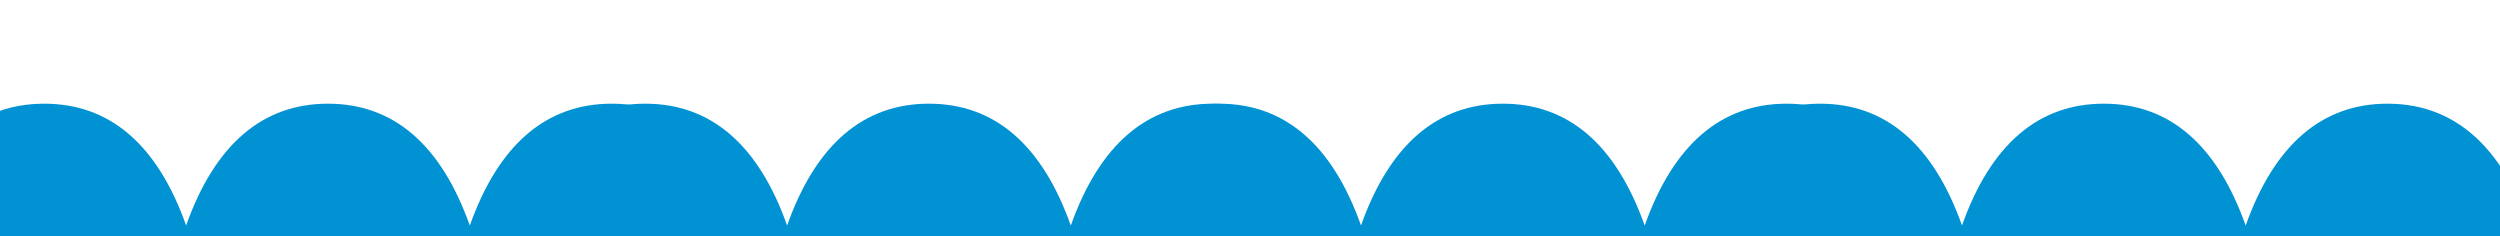
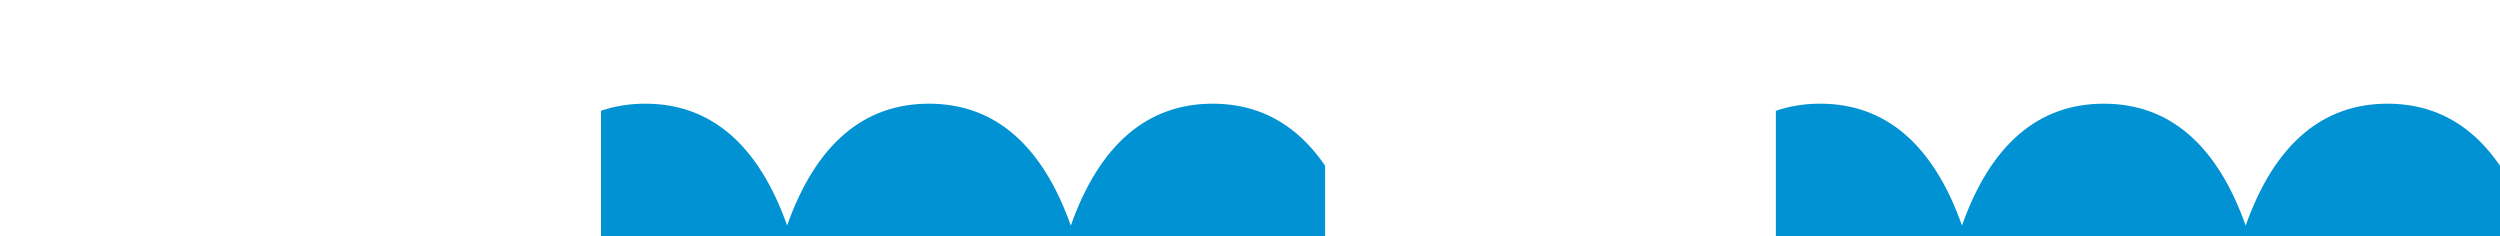
<svg xmlns="http://www.w3.org/2000/svg" fill="none" viewBox="0 0 1015 96" height="96" width="1015">
  <g clip-path="url(#clip0_1366_121)">
    <path fill="#0092D3" d="M31.48 42.097C58.101 42.097 77.465 58.746 89.105 91.652C100.745 58.746 120.109 42.097 146.73 42.097C173.351 42.097 192.679 58.746 204.354 91.581C215.994 58.71 235.358 42.097 261.979 42.097C288.6 42.097 307.928 58.71 319.568 91.545C331.208 58.71 350.536 42.097 377.157 42.097C403.777 42.097 423.105 58.746 434.745 91.581C446.386 58.746 465.75 42.097 492.334 42.097C522.296 42.097 543.061 63.203 553.982 104.808C559.049 124.131 562.893 148.516 566.628 172.082C569.575 190.906 574.245 220.497 578.484 234.686C589.19 243.064 596.016 256.006 596.016 270.516C596.016 295.757 575.394 316.221 549.959 316.221C524.524 316.221 504.01 299.607 492.37 266.737C480.73 299.607 461.402 316.221 434.782 316.221C408.161 316.221 388.833 299.607 377.193 266.737C365.553 299.571 346.225 316.221 319.604 316.221C292.983 316.221 273.655 299.571 261.979 266.737C250.339 299.607 230.975 316.221 204.354 316.221C177.733 316.221 158.406 299.571 146.73 266.701C135.09 299.571 115.726 316.221 89.105 316.221C59.143 316.221 38.378 295.115 27.457 253.51C22.391 234.152 18.547 209.802 14.811 186.236C11.829 167.412 7.194 137.821 2.919 123.632C-7.75 115.254 -14.577 102.312 -14.577 87.766C-14.577 62.525 6.045 42.061 31.48 42.061L31.48 42.097Z" />
  </g>
  <g clip-path="url(#clip1_1366_121)">
    <path fill="#0092D3" d="M508.48 42.097C535.101 42.097 554.465 58.746 566.105 91.652C577.745 58.746 597.109 42.097 623.73 42.097C650.351 42.097 669.679 58.746 681.354 91.581C692.994 58.71 712.358 42.097 738.979 42.097C765.6 42.097 784.928 58.71 796.568 91.545C808.208 58.71 827.536 42.097 854.157 42.097C880.777 42.097 900.105 58.746 911.745 91.581C923.386 58.746 942.75 42.097 969.334 42.097C999.296 42.097 1020.06 63.203 1030.98 104.808C1036.05 124.131 1039.89 148.516 1043.63 172.082C1046.57 190.906 1051.24 220.497 1055.48 234.686C1066.19 243.064 1073.02 256.006 1073.02 270.516C1073.02 295.757 1052.39 316.221 1026.96 316.221C1001.52 316.221 981.01 299.607 969.37 266.737C957.73 299.607 938.402 316.221 911.782 316.221C885.161 316.221 865.833 299.607 854.193 266.737C842.553 299.571 823.225 316.221 796.604 316.221C769.983 316.221 750.655 299.571 738.979 266.737C727.339 299.607 707.975 316.221 681.354 316.221C654.733 316.221 635.406 299.571 623.73 266.701C612.09 299.571 592.726 316.221 566.105 316.221C536.143 316.221 515.378 295.115 504.457 253.51C499.391 234.152 495.547 209.802 491.811 186.236C488.829 167.412 484.194 137.821 479.919 123.632C469.25 115.254 462.423 102.312 462.423 87.766C462.423 62.525 483.045 42.061 508.48 42.061L508.48 42.097Z" />
  </g>
  <g clip-path="url(#clip2_1366_121)">
-     <path fill="#0092D3" d="M-212.52 42.097C-185.899 42.097 -166.535 58.746 -154.895 91.652C-143.255 58.746 -123.891 42.097 -97.27 42.097C-70.649 42.097 -51.321 58.746 -39.645 91.581C-28.006 58.71 -8.642 42.097 17.979 42.097C44.6 42.097 63.928 58.71 75.568 91.545C87.208 58.71 106.536 42.097 133.157 42.097C159.777 42.097 179.105 58.746 190.745 91.581C202.386 58.746 221.75 42.097 248.334 42.097C278.296 42.097 299.061 63.203 309.982 104.808C315.049 124.131 318.893 148.516 322.628 172.082C325.575 190.906 330.245 220.497 334.484 234.686C345.19 243.064 352.016 256.006 352.016 270.516C352.016 295.757 331.394 316.221 305.959 316.221C280.524 316.221 260.01 299.607 248.37 266.737C236.73 299.607 217.402 316.221 190.782 316.221C164.161 316.221 144.833 299.607 133.193 266.737C121.553 299.571 102.225 316.221 75.604 316.221C48.983 316.221 29.655 299.571 17.979 266.737C6.339 299.607 -13.025 316.221 -39.646 316.221C-66.266 316.221 -85.594 299.571 -97.27 266.701C-108.91 299.571 -128.274 316.221 -154.895 316.221C-184.857 316.221 -205.622 295.115 -216.543 253.51C-221.609 234.152 -225.453 209.802 -229.189 186.236C-232.171 167.412 -236.806 137.821 -241.081 123.632C-251.75 115.254 -258.577 102.312 -258.577 87.766C-258.577 62.525 -237.955 42.061 -212.52 42.061L-212.52 42.097Z" />
-   </g>
+     </g>
  <g clip-path="url(#clip3_1366_121)">
-     <path fill="#0092D3" d="M264.48 42.097C291.101 42.097 310.465 58.746 322.105 91.652C333.745 58.746 353.109 42.097 379.73 42.097C406.351 42.097 425.679 58.746 437.354 91.581C448.994 58.71 468.358 42.097 494.979 42.097C521.6 42.097 540.928 58.71 552.568 91.545C564.208 58.71 583.536 42.097 610.157 42.097C636.777 42.097 656.105 58.746 667.745 91.581C679.386 58.746 698.75 42.097 725.334 42.097C755.296 42.097 776.061 63.203 786.982 104.808C792.049 124.131 795.893 148.516 799.628 172.082C802.575 190.906 807.245 220.497 811.484 234.686C822.19 243.064 829.016 256.006 829.016 270.516C829.016 295.757 808.394 316.221 782.959 316.221C757.524 316.221 737.01 299.607 725.37 266.737C713.73 299.607 694.402 316.221 667.782 316.221C641.161 316.221 621.833 299.607 610.193 266.737C598.553 299.571 579.225 316.221 552.604 316.221C525.983 316.221 506.655 299.571 494.979 266.737C483.339 299.607 463.975 316.221 437.354 316.221C410.733 316.221 391.406 299.571 379.73 266.701C368.09 299.571 348.726 316.221 322.105 316.221C292.143 316.221 271.378 295.115 260.457 253.51C255.391 234.152 251.547 209.802 247.811 186.236C244.829 167.412 240.194 137.821 235.919 123.632C225.25 115.254 218.423 102.312 218.423 87.766C218.423 62.525 239.045 42.061 264.48 42.061L264.48 42.097Z" />
-   </g>
+     </g>
  <defs>
    <clipPath id="clip0_1366_121">
      <rect transform="translate(244 42)" fill="white" height="54" width="294" />
    </clipPath>
    <clipPath id="clip1_1366_121">
      <rect transform="translate(721 42)" fill="white" height="54" width="294" />
    </clipPath>
    <clipPath id="clip2_1366_121">
      <rect transform="translate(0 42)" fill="white" height="54" width="294" />
    </clipPath>
    <clipPath id="clip3_1366_121">
-       <rect transform="translate(477 42)" fill="white" height="54" width="294" />
-     </clipPath>
+       </clipPath>
  </defs>
</svg>